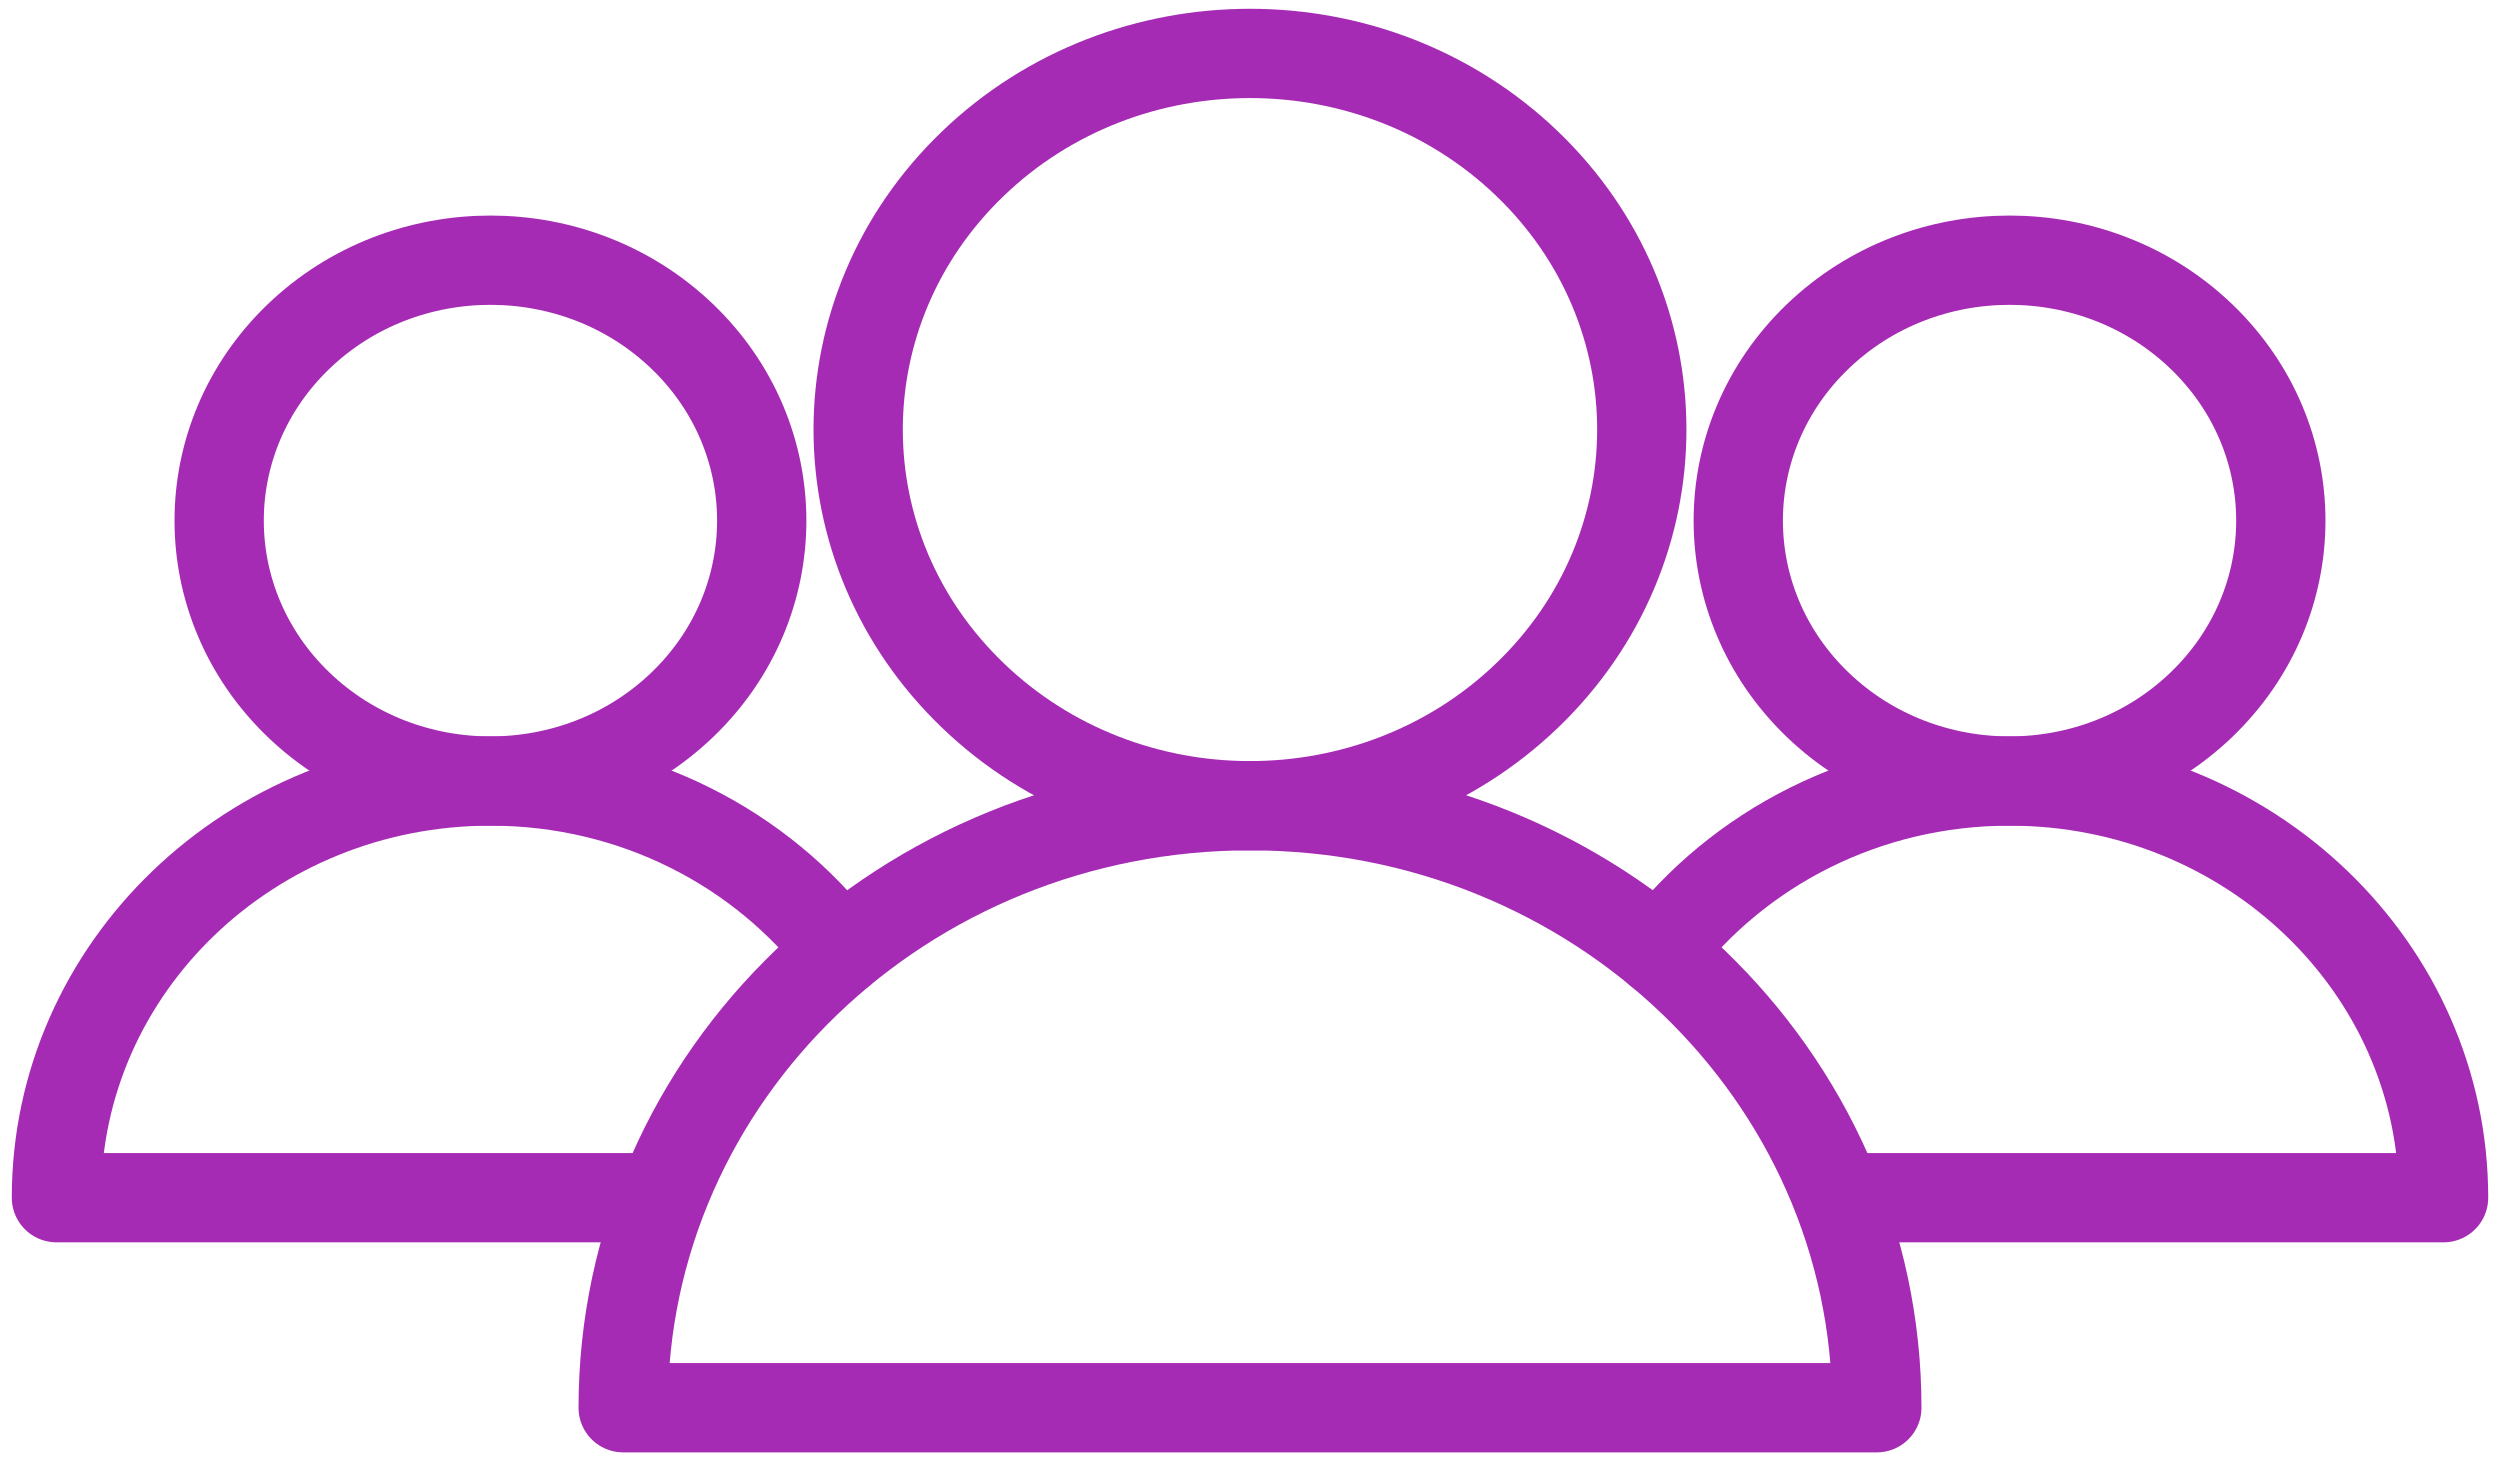
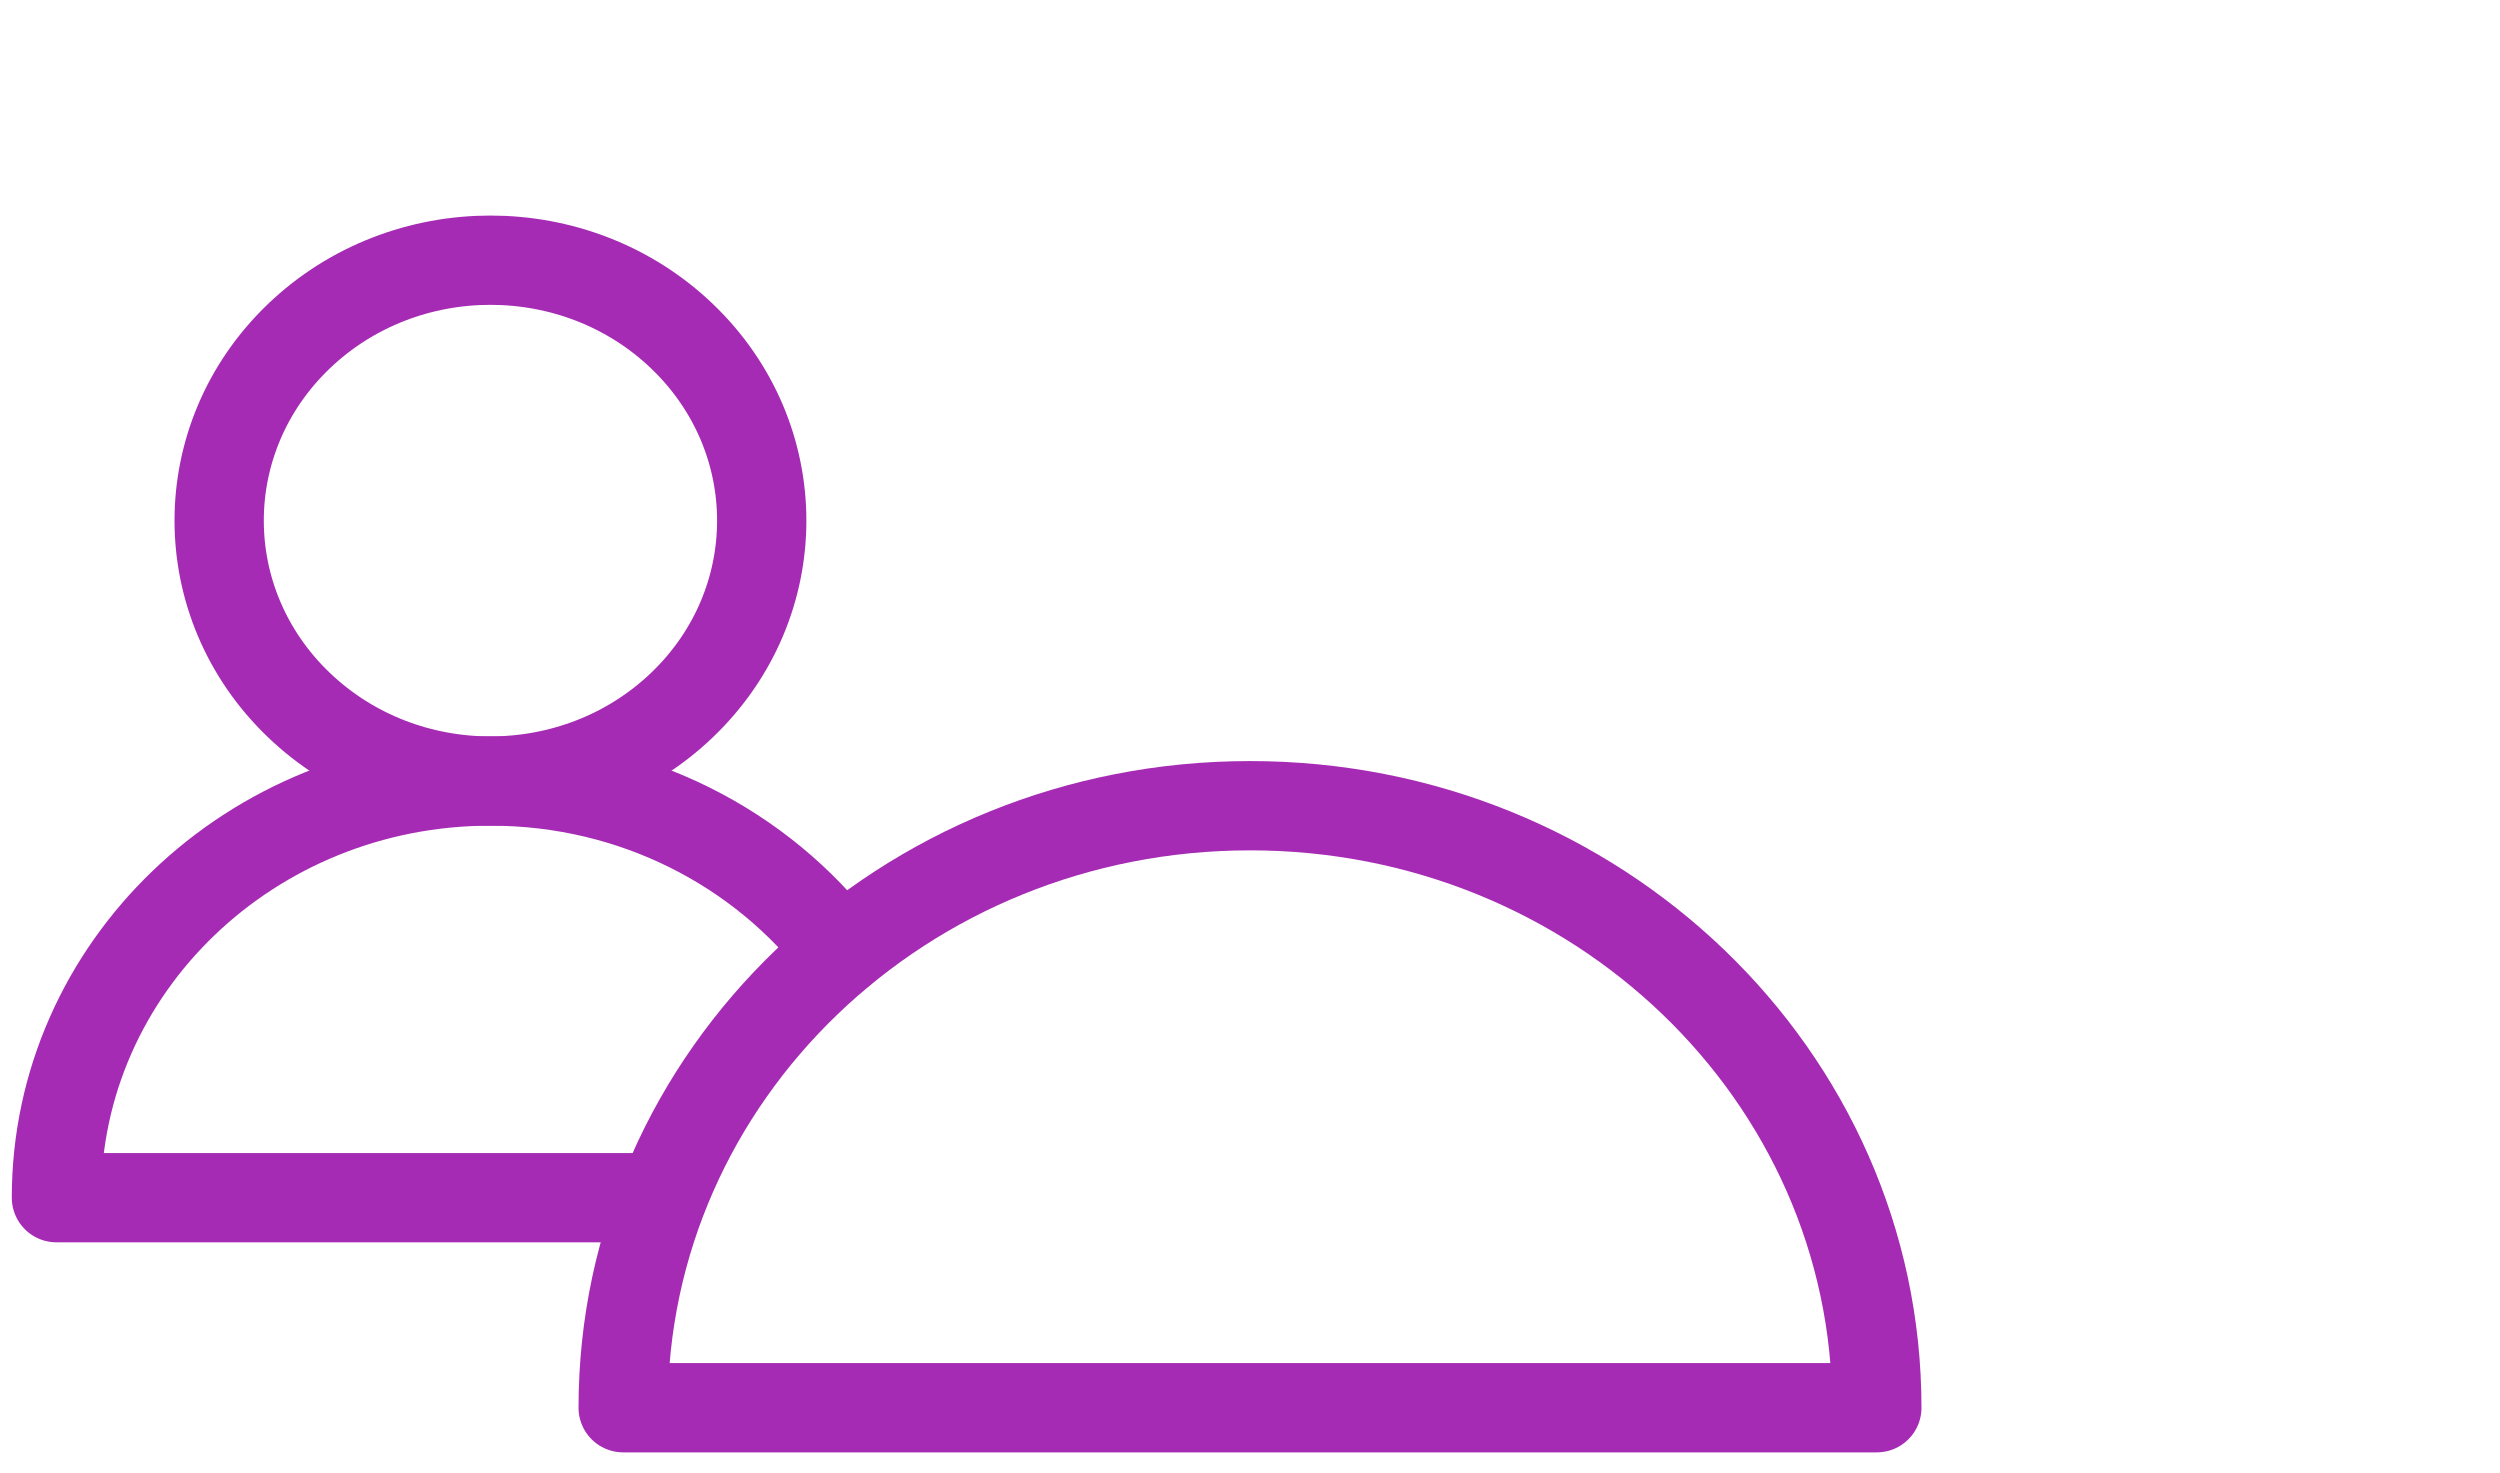
<svg xmlns="http://www.w3.org/2000/svg" width="56" height="33" viewBox="0 0 56 33" fill="none">
  <path d="M15.283 7.537C17.656 9.815 17.656 13.509 15.283 15.787C12.91 18.065 9.062 18.065 6.689 15.787C4.316 13.509 4.316 9.815 6.689 7.537C9.062 5.259 12.91 5.259 15.283 7.537Z" stroke="#A62BB4" stroke-width="2" stroke-linecap="round" stroke-linejoin="round" />
  <path d="M14.821 26.828H1.264C1.264 21.677 5.614 17.495 10.986 17.495C14.206 17.495 17.06 19 18.829 21.315" stroke="#A62BB4" stroke-width="2" stroke-linecap="round" stroke-linejoin="round" />
-   <path d="M49.31 7.537C51.684 9.815 51.684 13.509 49.31 15.787C46.938 18.065 43.09 18.065 40.717 15.787C38.344 13.509 38.344 9.815 40.717 7.537C43.09 5.259 46.938 5.259 49.31 7.537Z" stroke="#A62BB4" stroke-width="2" stroke-linecap="round" stroke-linejoin="round" />
-   <path d="M37.166 21.317C38.935 19.003 41.788 17.495 45.014 17.495C50.385 17.495 54.736 21.677 54.736 26.828H41.178" stroke="#A62BB4" stroke-width="2" stroke-linecap="round" stroke-linejoin="round" />
-   <path d="M34.206 3.665C37.633 6.955 37.633 12.29 34.206 15.58C30.779 18.871 25.221 18.871 21.794 15.58C18.366 12.29 18.366 6.955 21.794 3.665C25.221 0.374 30.778 0.374 34.206 3.665Z" stroke="#A62BB4" stroke-width="2" stroke-linecap="round" stroke-linejoin="round" />
  <path d="M42.041 31.533H13.959C13.959 24.087 20.241 18.048 28 18.048C35.756 18.046 42.041 24.085 42.041 31.533Z" stroke="#A62BB4" stroke-width="2" stroke-linecap="round" stroke-linejoin="round" />
</svg>